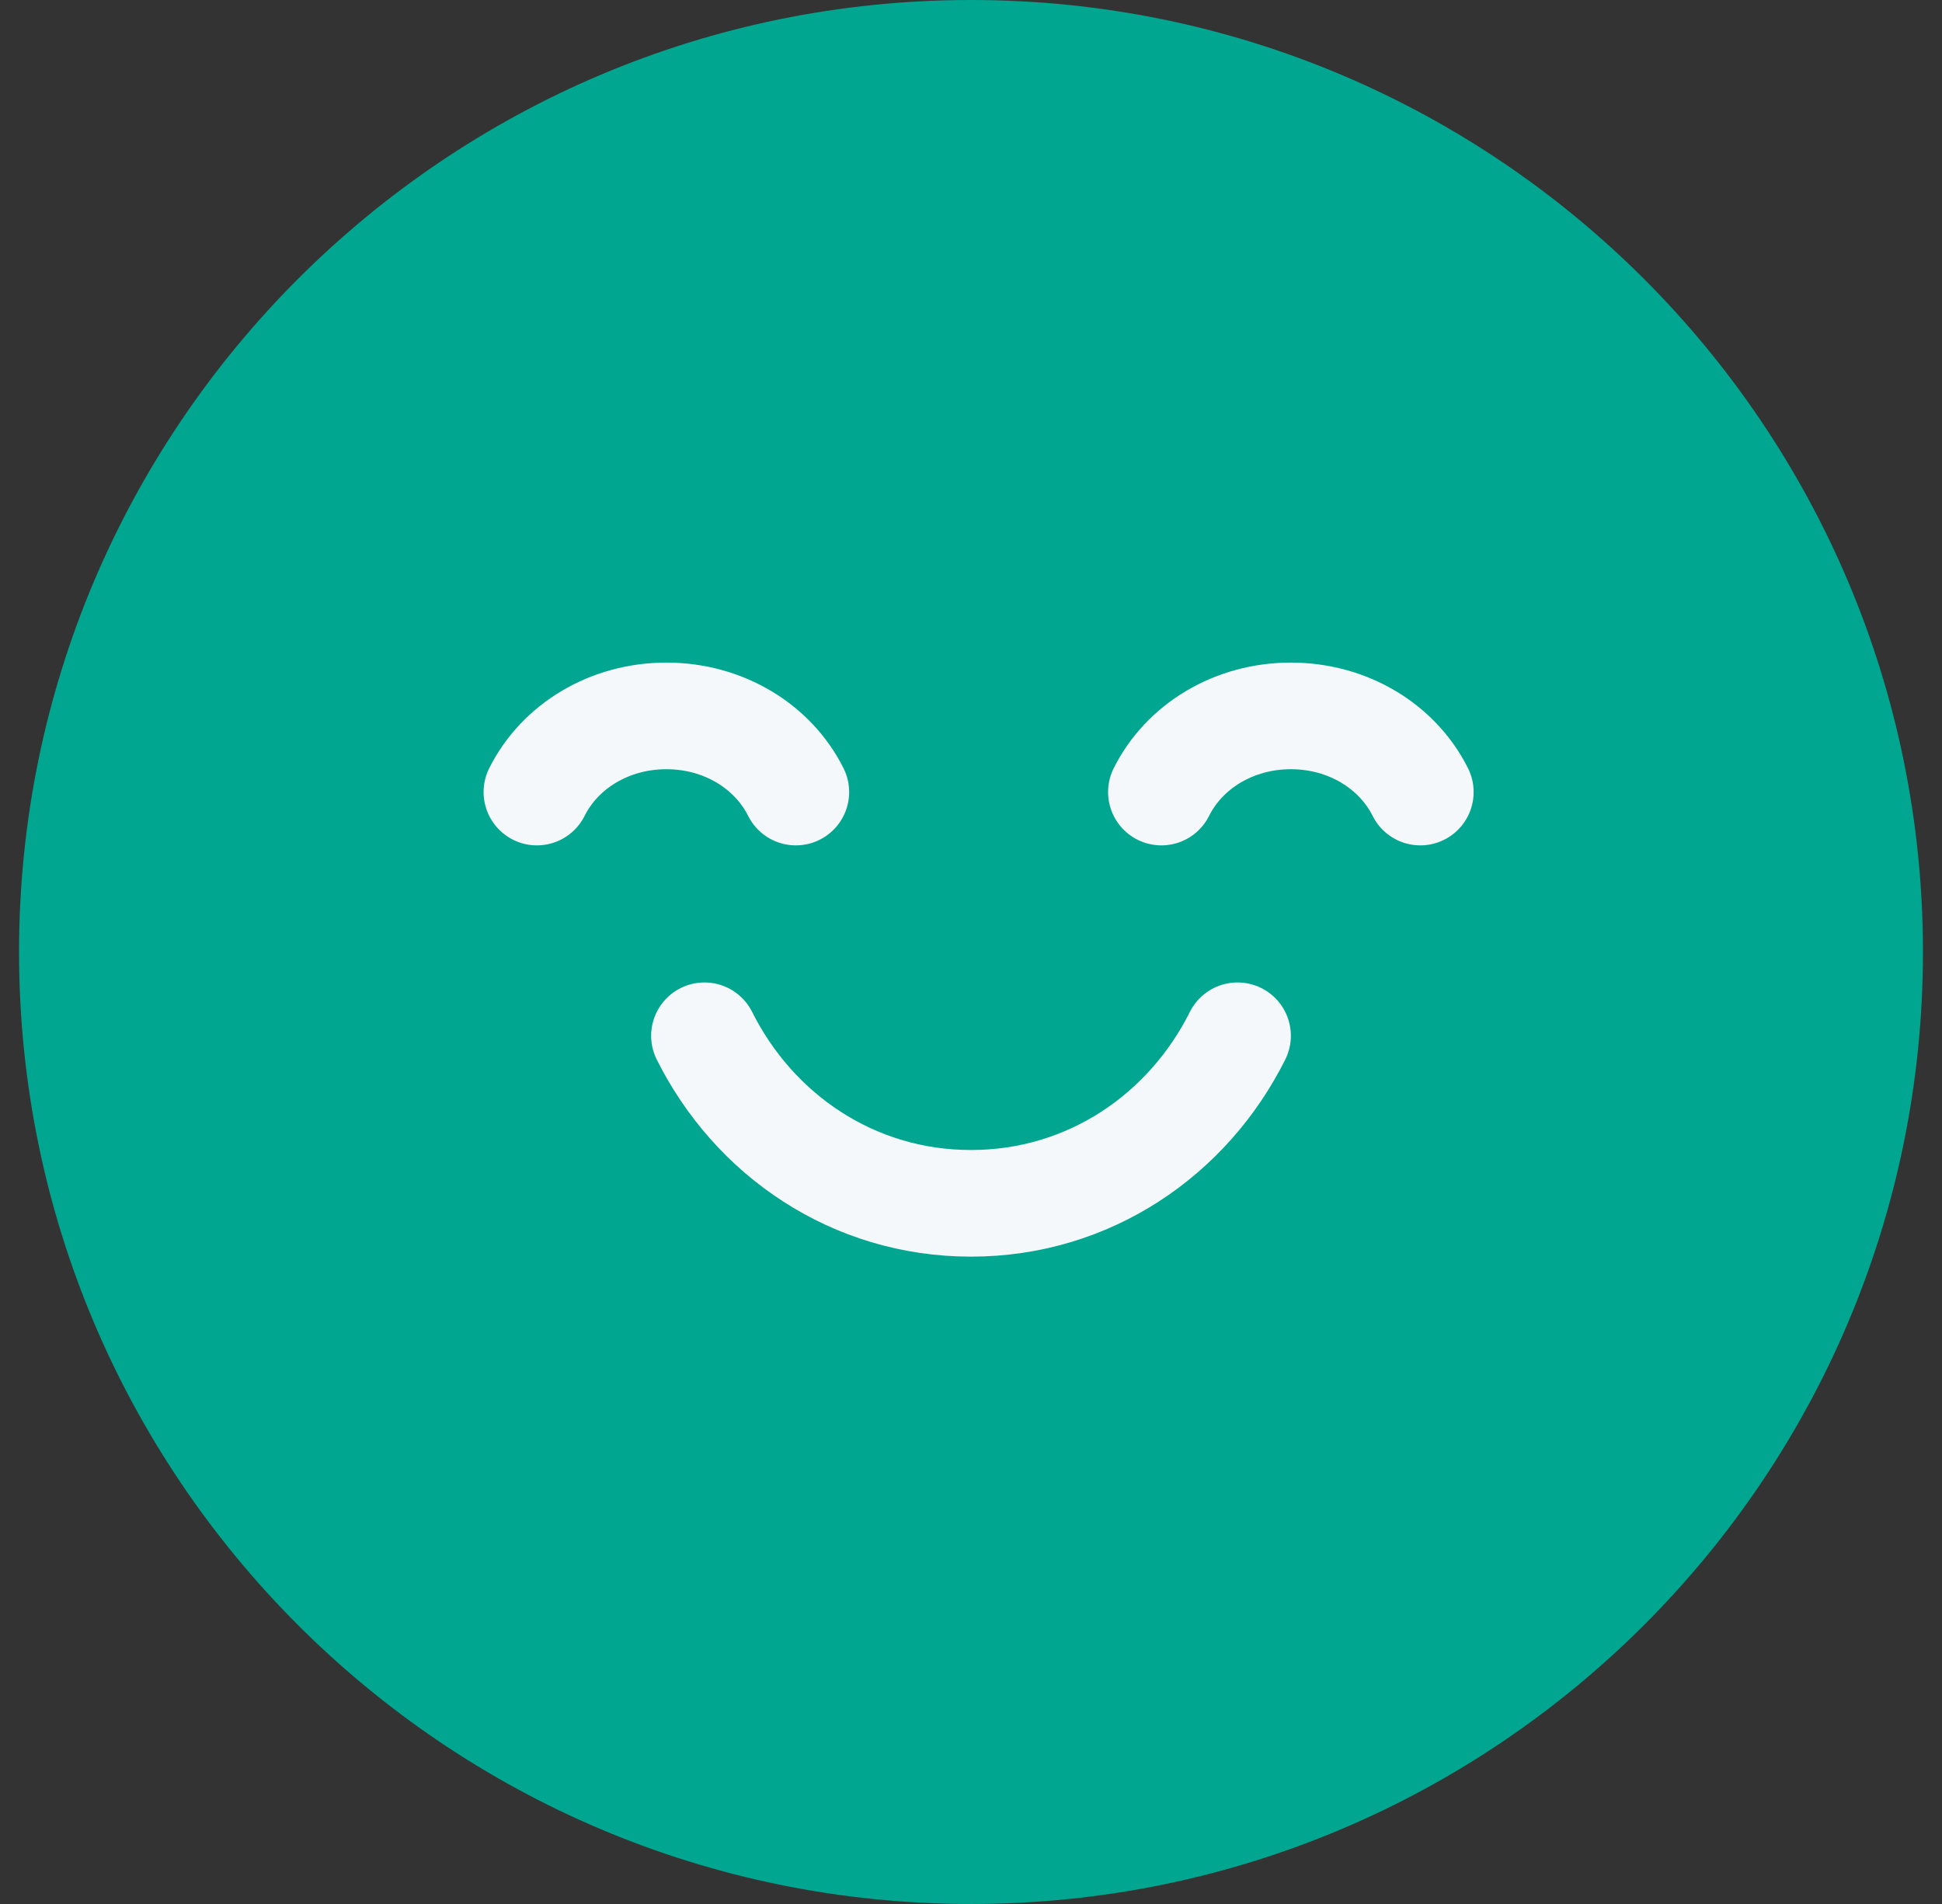
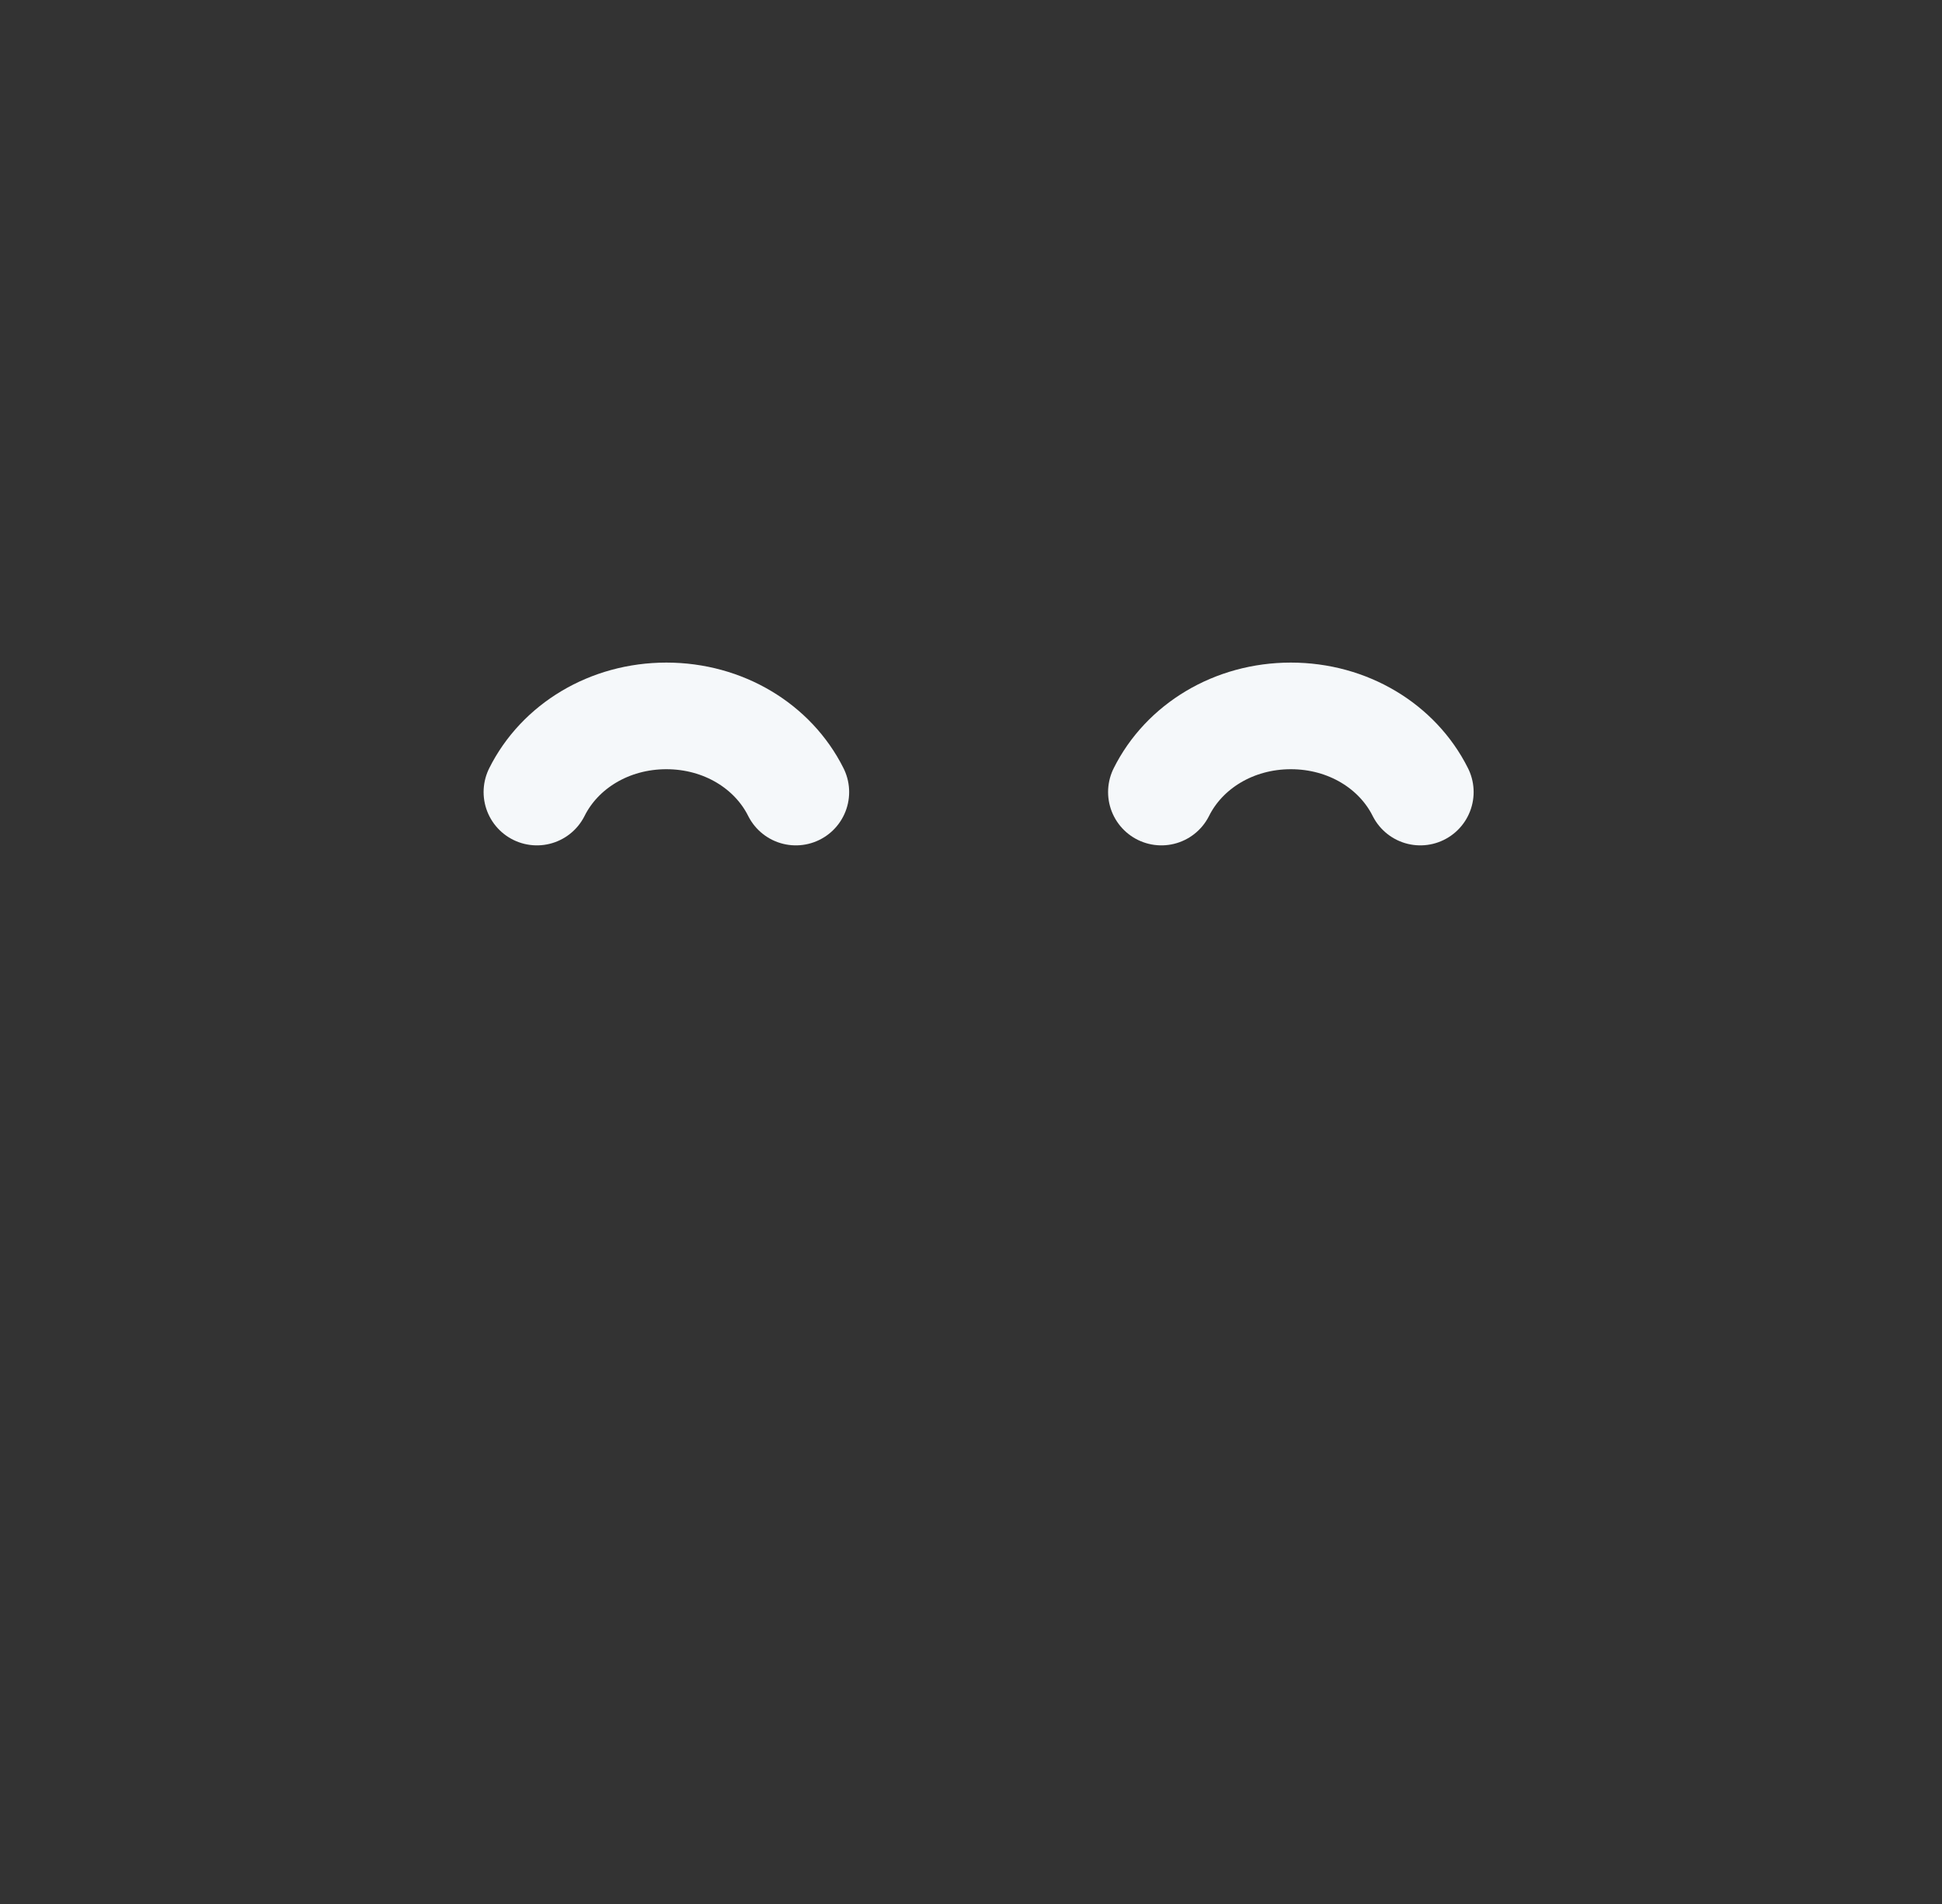
<svg xmlns="http://www.w3.org/2000/svg" id="Layer_1" data-name="Layer 1" version="1.1" viewBox="0 0 51 50">
  <rect x="0" y="0" width="51" height="50" fill="#333333" stroke="none" />
  <defs>
    <style>
      .cls-1 {
        fill: none;
        stroke: #f5f8fa;
        stroke-linecap: round;
        stroke-width: 2.8px;
      }

      .cls-2 {
        fill: #00a68f;
        stroke-width: 0px;
      }
    </style>
  </defs>
-   <path class="cls-2" d="M25.5,50c13.8,0,25-11.2,25-25S39.3,0,25.5,0,.5,11.2.5,25s11.2,25,25,25Z" />
-   <path class="cls-1" d="M18.5,27.2c1.3,2.6,3.9,4.4,7,4.4s5.7-1.8,7-4.4" />
  <path class="cls-1" d="M20.9,20.8c-.6-1.2-1.9-2-3.4-2s-2.8.8-3.4,2" />
  <path class="cls-1" d="M37.3,20.8c-.6-1.2-1.9-2-3.4-2s-2.8.8-3.4,2" />
</svg>